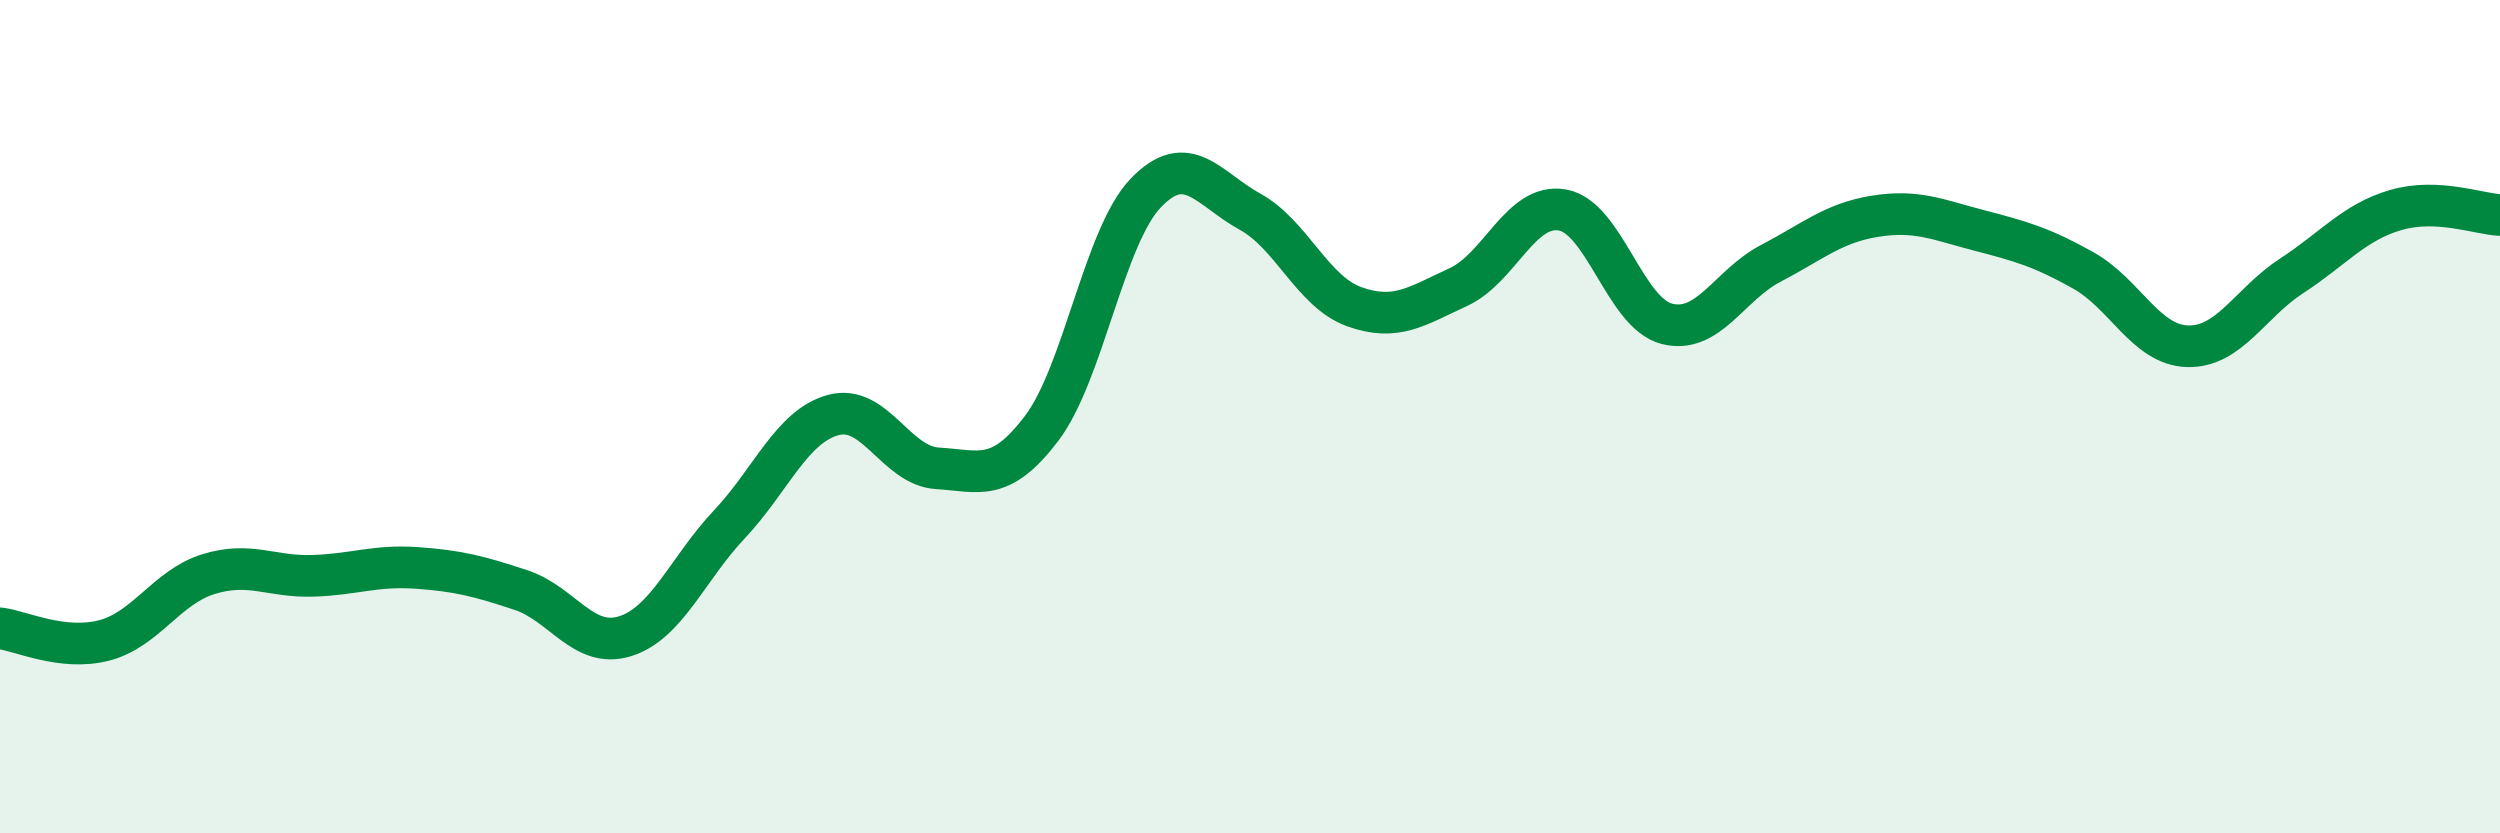
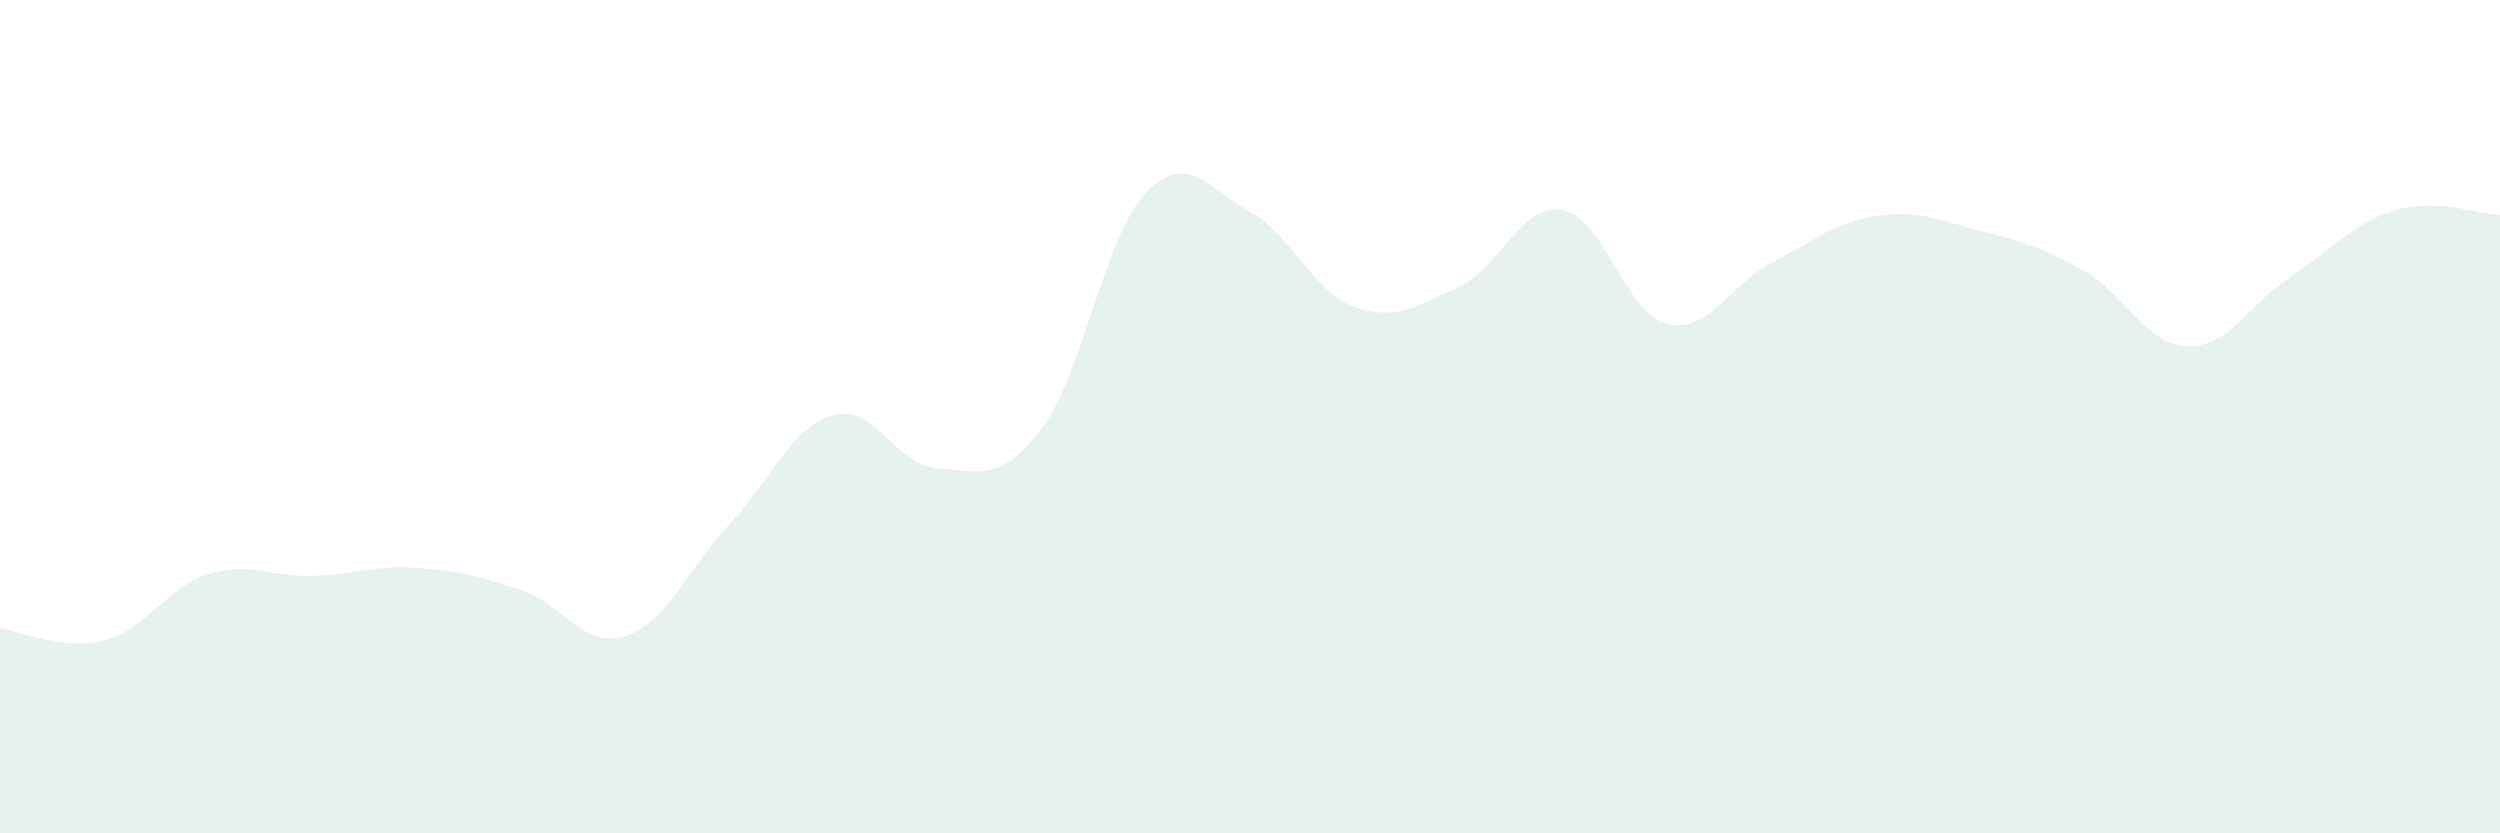
<svg xmlns="http://www.w3.org/2000/svg" width="60" height="20" viewBox="0 0 60 20">
  <path d="M 0,15.08 C 0.5,15.14 1.5,15.63 2.5,15.37 C 3.5,15.11 4,14.09 5,13.78 C 6,13.47 6.5,13.85 7.5,13.82 C 8.5,13.79 9,13.56 10,13.63 C 11,13.7 11.5,13.83 12.5,14.16 C 13.5,14.49 14,15.58 15,15.27 C 16,14.96 16.5,13.65 17.5,12.59 C 18.5,11.53 19,10.23 20,9.96 C 21,9.69 21.5,11.18 22.5,11.24 C 23.5,11.3 24,11.6 25,10.28 C 26,8.96 26.5,5.67 27.5,4.63 C 28.5,3.59 29,4.53 30,5.08 C 31,5.63 31.5,7 32.5,7.36 C 33.5,7.72 34,7.35 35,6.89 C 36,6.43 36.5,4.86 37.5,5.04 C 38.5,5.22 39,7.51 40,7.77 C 41,8.03 41.5,6.84 42.5,6.32 C 43.5,5.8 44,5.35 45,5.19 C 46,5.03 46.5,5.27 47.5,5.53 C 48.5,5.79 49,5.93 50,6.49 C 51,7.05 51.5,8.28 52.5,8.31 C 53.5,8.34 54,7.27 55,6.62 C 56,5.97 56.5,5.33 57.5,5.04 C 58.5,4.75 59.5,5.14 60,5.16L60 20L0 20Z" fill="#008740" opacity="0.1" stroke-linecap="round" stroke-linejoin="round" />
-   <path d="M 0,15.08 C 0.5,15.14 1.5,15.63 2.5,15.37 C 3.5,15.11 4,14.09 5,13.78 C 6,13.47 6.5,13.85 7.5,13.82 C 8.5,13.79 9,13.56 10,13.63 C 11,13.7 11.5,13.83 12.5,14.16 C 13.5,14.49 14,15.58 15,15.27 C 16,14.96 16.5,13.65 17.5,12.59 C 18.5,11.53 19,10.23 20,9.96 C 21,9.69 21.5,11.18 22.5,11.24 C 23.5,11.3 24,11.6 25,10.28 C 26,8.96 26.5,5.67 27.5,4.63 C 28.5,3.59 29,4.53 30,5.08 C 31,5.63 31.5,7 32.5,7.36 C 33.5,7.72 34,7.35 35,6.89 C 36,6.43 36.5,4.86 37.5,5.04 C 38.5,5.22 39,7.51 40,7.77 C 41,8.03 41.5,6.84 42.5,6.32 C 43.5,5.8 44,5.35 45,5.19 C 46,5.03 46.5,5.27 47.5,5.53 C 48.5,5.79 49,5.93 50,6.49 C 51,7.05 51.5,8.28 52.5,8.31 C 53.5,8.34 54,7.27 55,6.62 C 56,5.97 56.5,5.33 57.5,5.04 C 58.5,4.75 59.5,5.14 60,5.16" stroke="#008740" stroke-width="1" fill="none" stroke-linecap="round" stroke-linejoin="round" />
</svg>